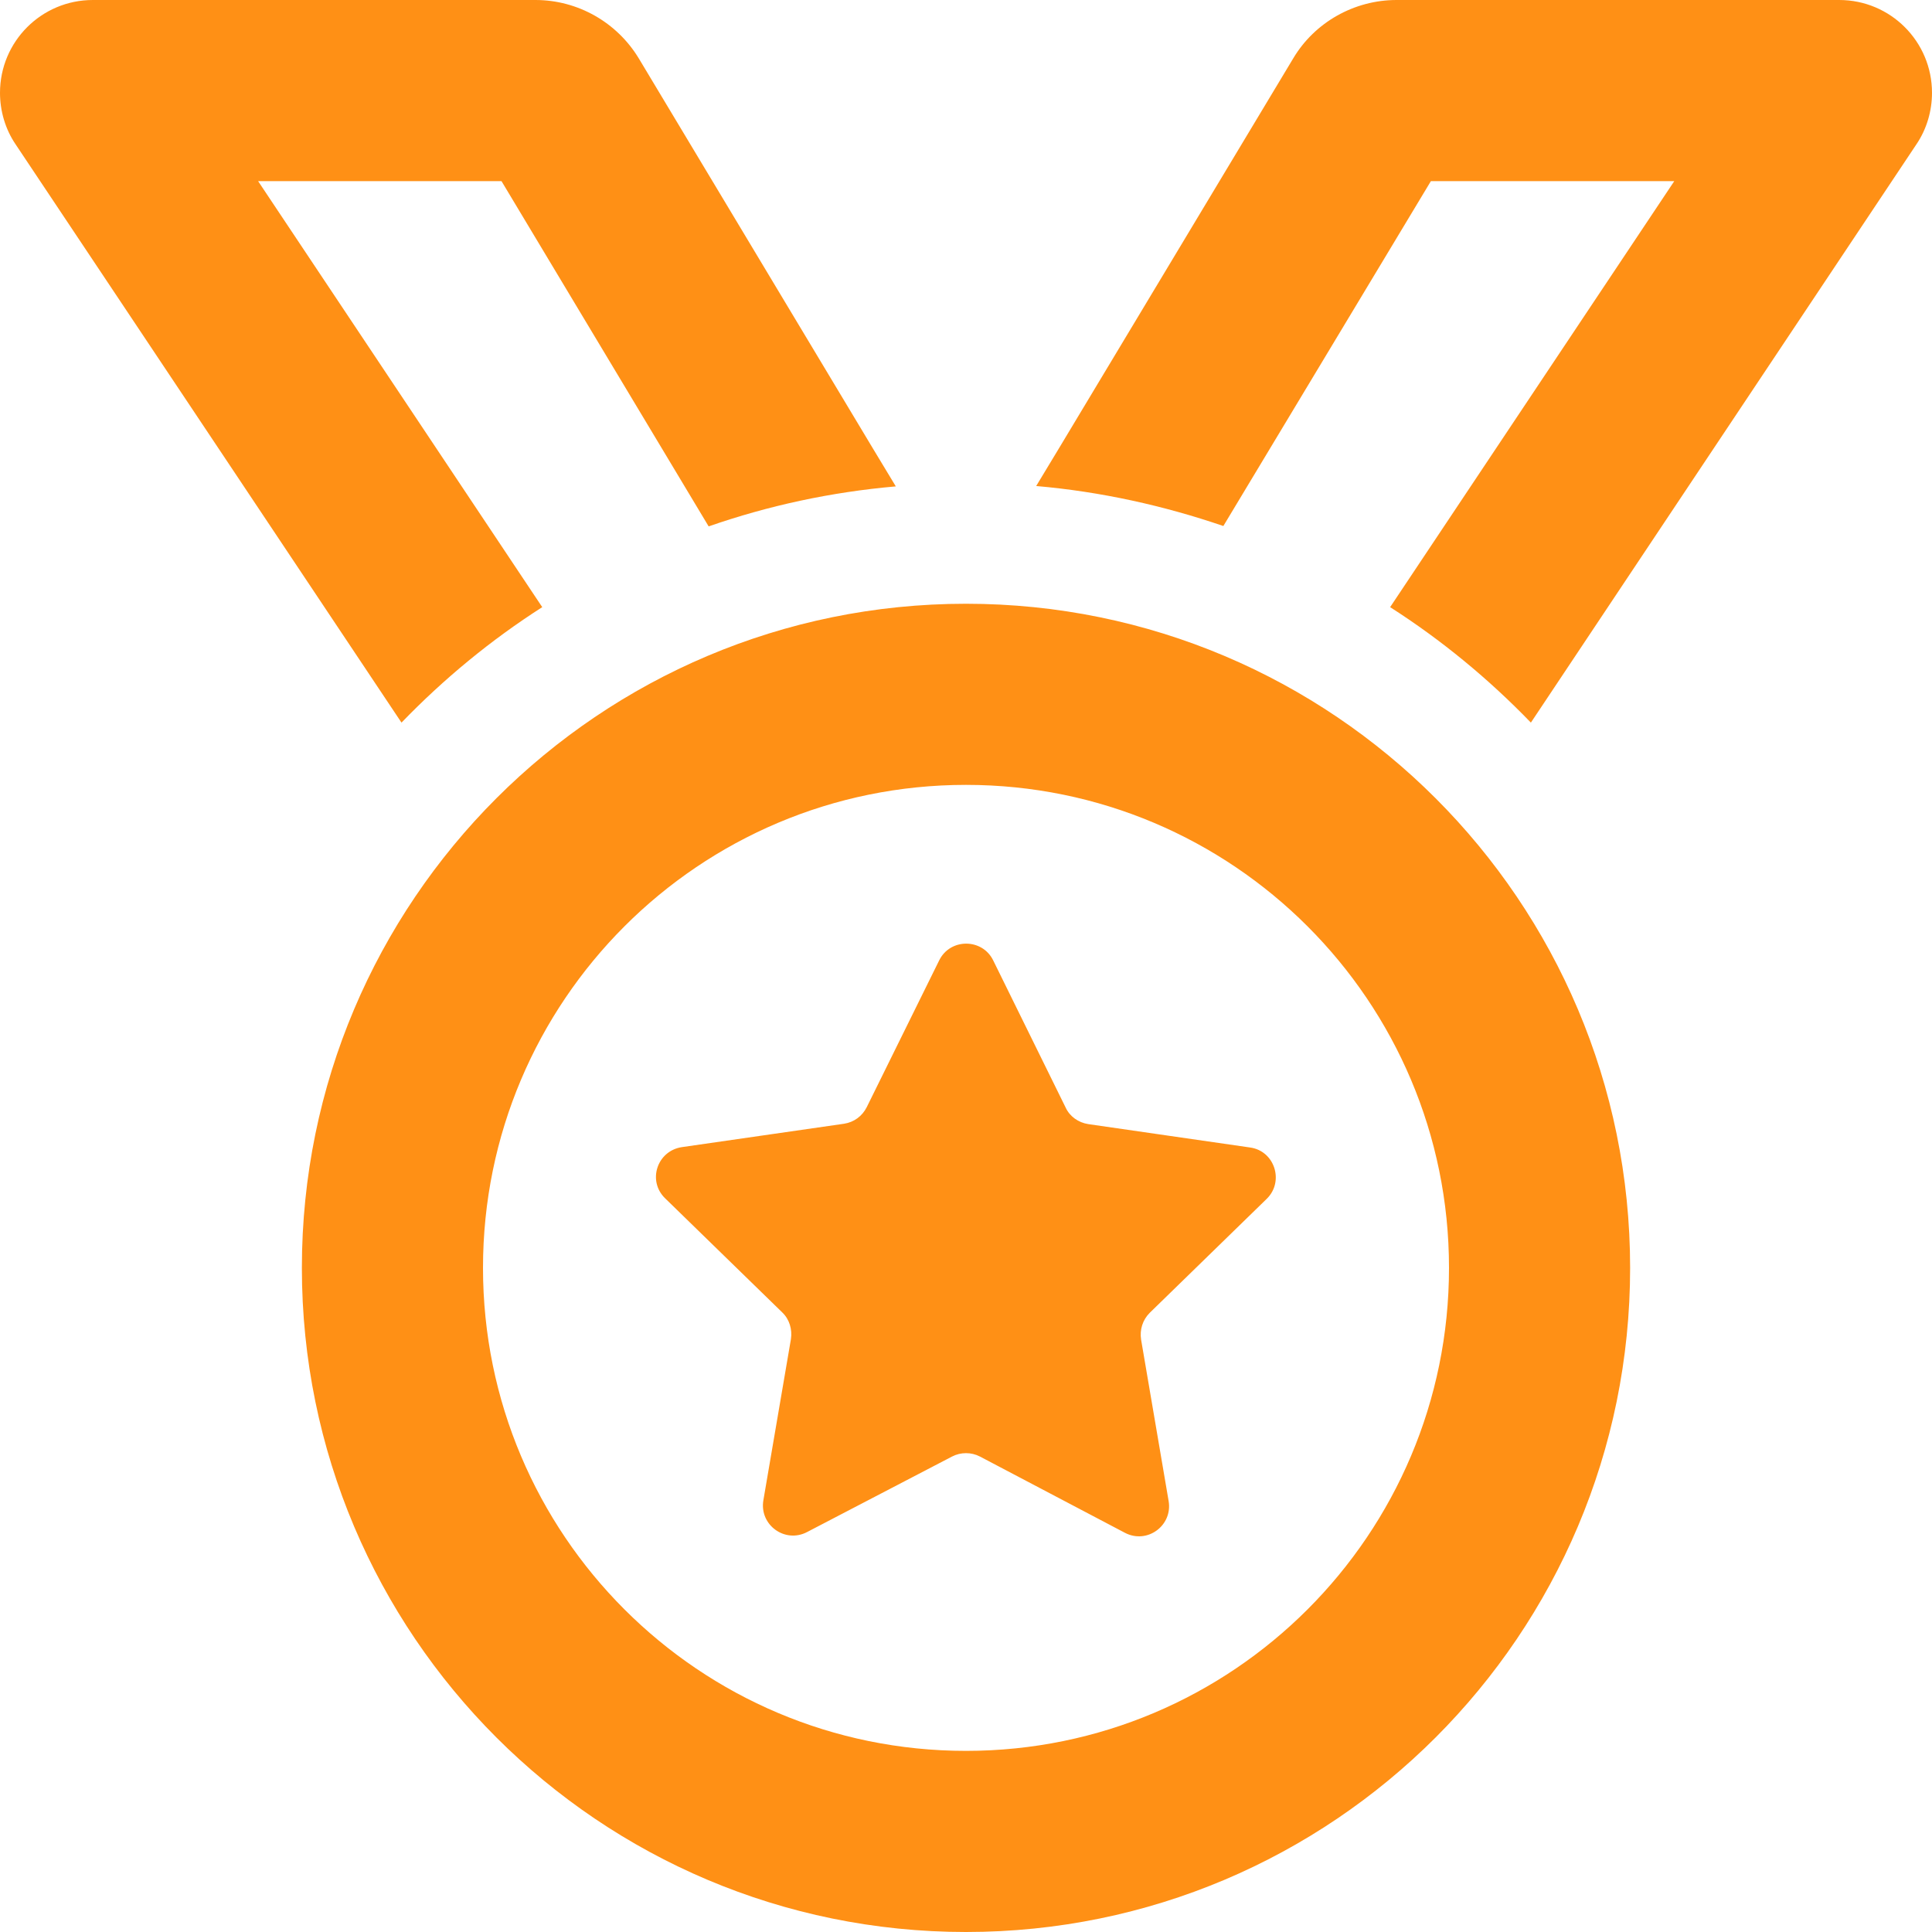
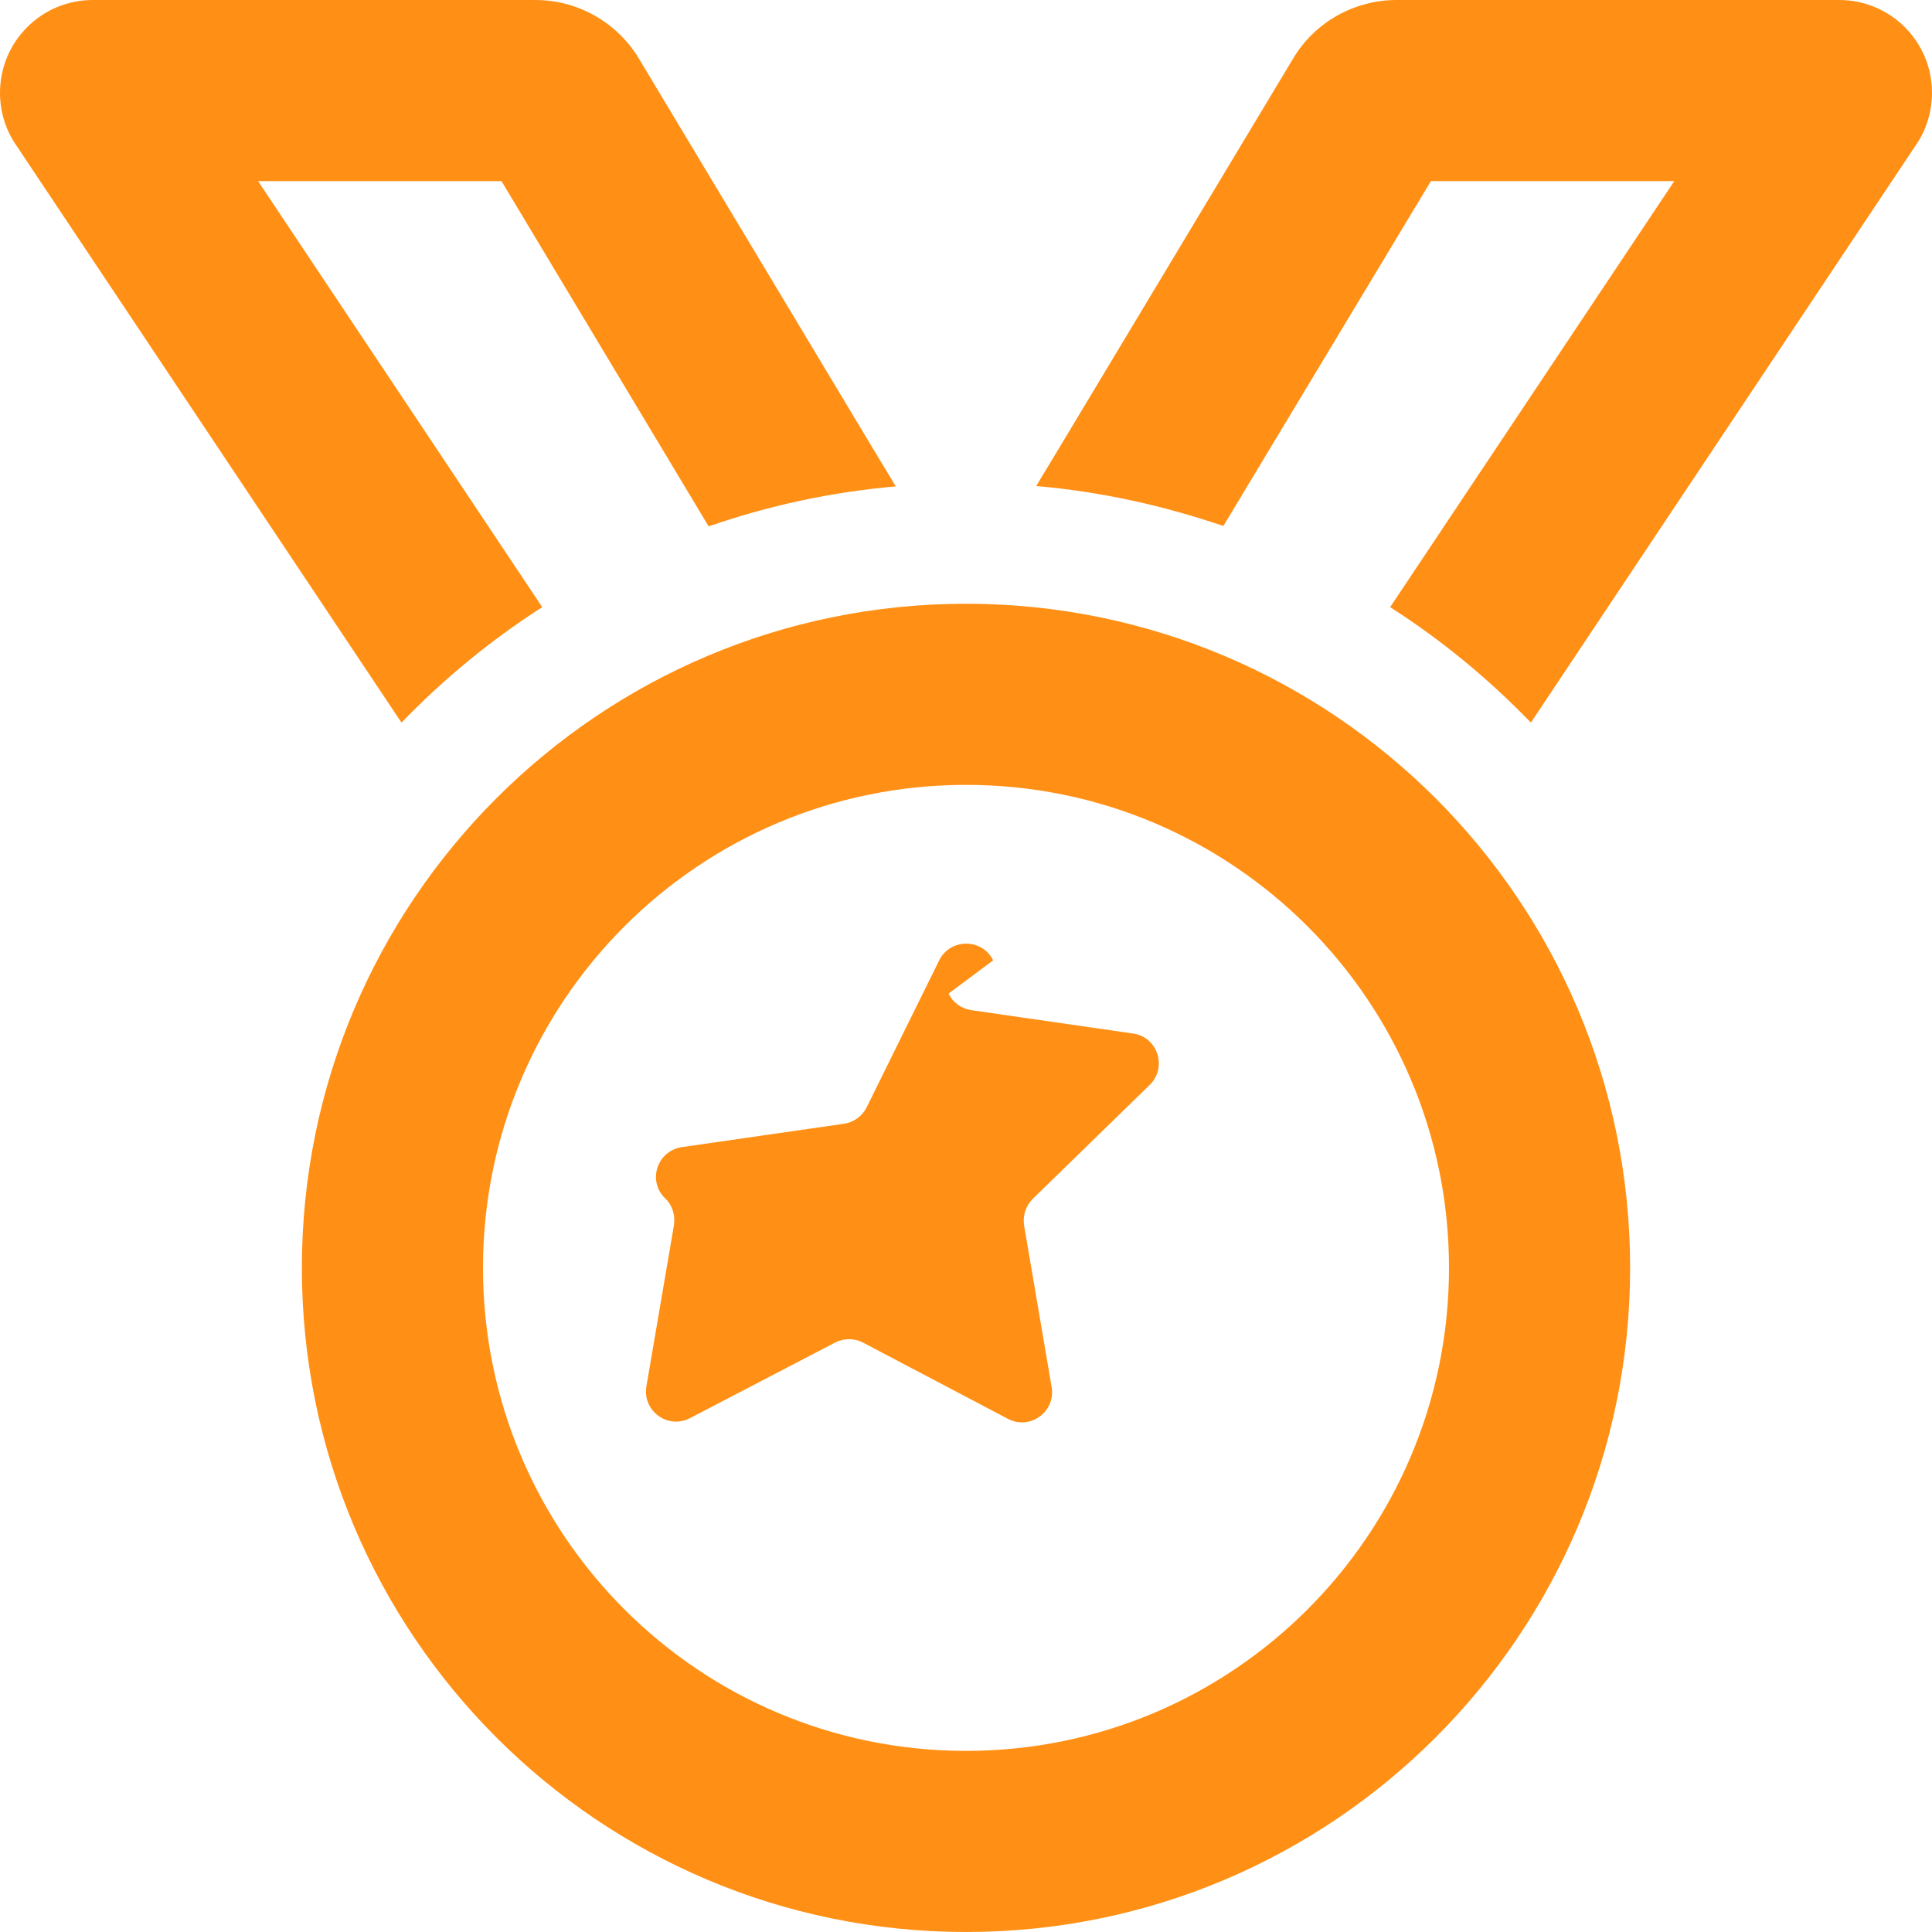
<svg xmlns="http://www.w3.org/2000/svg" version="1.1" id="Layer_1" x="0px" y="0px" viewBox="0 0 512 512" style="enable-background:new 0 0 512 512;" xml:space="preserve">
  <style type="text/css">
	.st0{fill:#FF9015;}
</style>
-   <path class="st0" d="M4.1,38.2l102.3,153.3c11.2-11.6,23.7-21.9,37.3-30.6L68.4,48h64.5l54.9,91.5c15.8-5.5,32.4-9.1,49.6-10.6  l-6.1-10.1l-62-103.3C163.5,5.9,153.1,0,141.9,0H24.6C11,0,0,11,0,24.6C0,29.4,1.4,34.2,4.1,38.2z M280.7,118.7l-6.1,10.1  c17.2,1.5,33.8,5.2,49.6,10.6l55-91.4h64.5l-75.3,112.9c13.6,8.7,26.1,19,37.3,30.6L507.9,38.2c2.7-4,4.1-8.8,4.1-13.6  C512,11,501,0,487.4,0H370.1c-11.2,0-21.7,5.9-27.4,15.5L280.7,118.7L280.7,118.7z M256,208c70.7,0,128,57.3,128,128  s-57.3,128-128,128s-128-57.3-128-128S185.3,208,256,208z M256,512c97.2,0,176-78.8,176-176s-78.8-176-176-176S80,238.8,80,336  S158.8,512,256,512z M263.2,254.5c-2.9-5.9-11.4-5.9-14.3,0l-19.2,38.9c-1.2,2.4-3.4,4-6,4.4l-43,6.2c-6.6,1-9.2,9-4.4,13.6l31,30.2  c1.9,1.8,2.7,4.5,2.3,7.1l-7.3,42.7c-1.1,6.5,5.7,11.5,11.6,8.4l38.4-20c2.3-1.2,5.1-1.2,7.4,0l38.4,20.2c5.9,3.1,12.7-1.9,11.6-8.4  l-7.3-42.8c-0.4-2.6,0.4-5.2,2.3-7.1l31-30.2c4.7-4.6,2.1-12.7-4.4-13.6l-42.9-6.2c-2.6-0.4-4.9-2-6-4.4L263.2,254.5L263.2,254.5z" />
+   <path class="st0" d="M4.1,38.2l102.3,153.3c11.2-11.6,23.7-21.9,37.3-30.6L68.4,48h64.5l54.9,91.5c15.8-5.5,32.4-9.1,49.6-10.6  l-6.1-10.1l-62-103.3C163.5,5.9,153.1,0,141.9,0H24.6C11,0,0,11,0,24.6C0,29.4,1.4,34.2,4.1,38.2z M280.7,118.7l-6.1,10.1  c17.2,1.5,33.8,5.2,49.6,10.6l55-91.4h64.5l-75.3,112.9c13.6,8.7,26.1,19,37.3,30.6L507.9,38.2c2.7-4,4.1-8.8,4.1-13.6  C512,11,501,0,487.4,0H370.1c-11.2,0-21.7,5.9-27.4,15.5L280.7,118.7L280.7,118.7z M256,208c70.7,0,128,57.3,128,128  s-57.3,128-128,128s-128-57.3-128-128S185.3,208,256,208z M256,512c97.2,0,176-78.8,176-176s-78.8-176-176-176S80,238.8,80,336  S158.8,512,256,512z M263.2,254.5c-2.9-5.9-11.4-5.9-14.3,0l-19.2,38.9c-1.2,2.4-3.4,4-6,4.4l-43,6.2c-6.6,1-9.2,9-4.4,13.6c1.9,1.8,2.7,4.5,2.3,7.1l-7.3,42.7c-1.1,6.5,5.7,11.5,11.6,8.4l38.4-20c2.3-1.2,5.1-1.2,7.4,0l38.4,20.2c5.9,3.1,12.7-1.9,11.6-8.4  l-7.3-42.8c-0.4-2.6,0.4-5.2,2.3-7.1l31-30.2c4.7-4.6,2.1-12.7-4.4-13.6l-42.9-6.2c-2.6-0.4-4.9-2-6-4.4L263.2,254.5L263.2,254.5z" />
</svg>